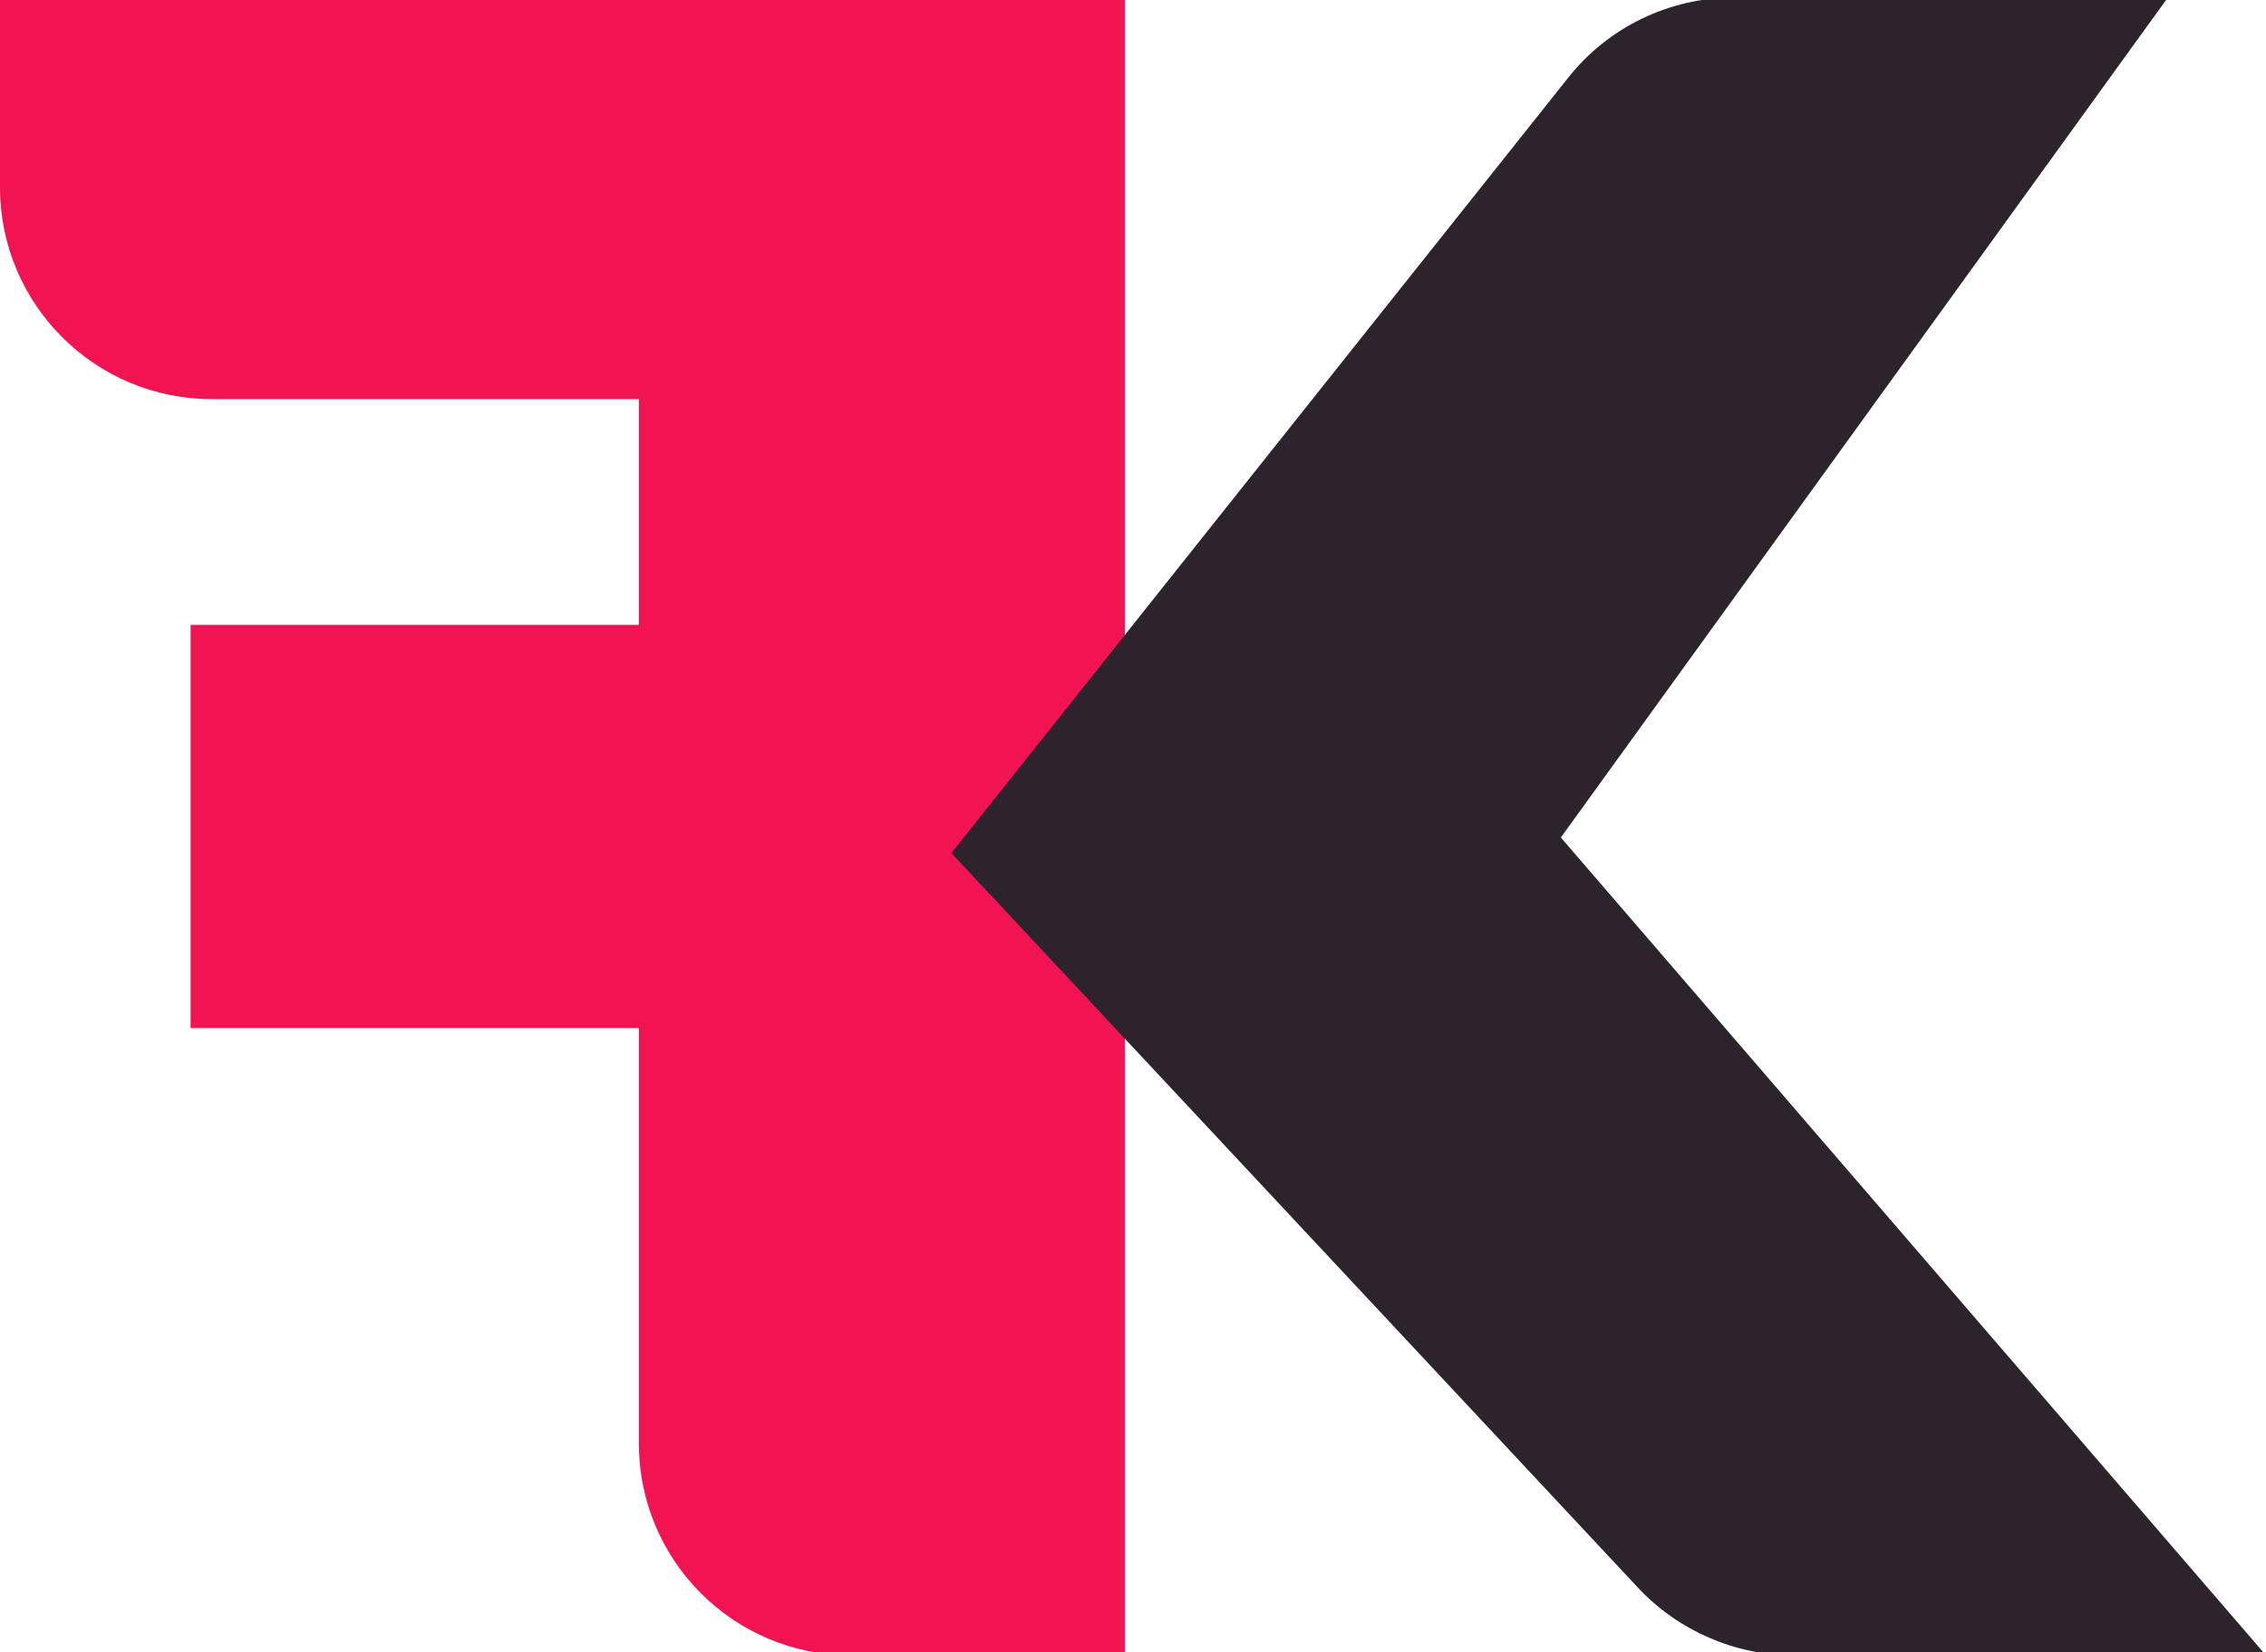
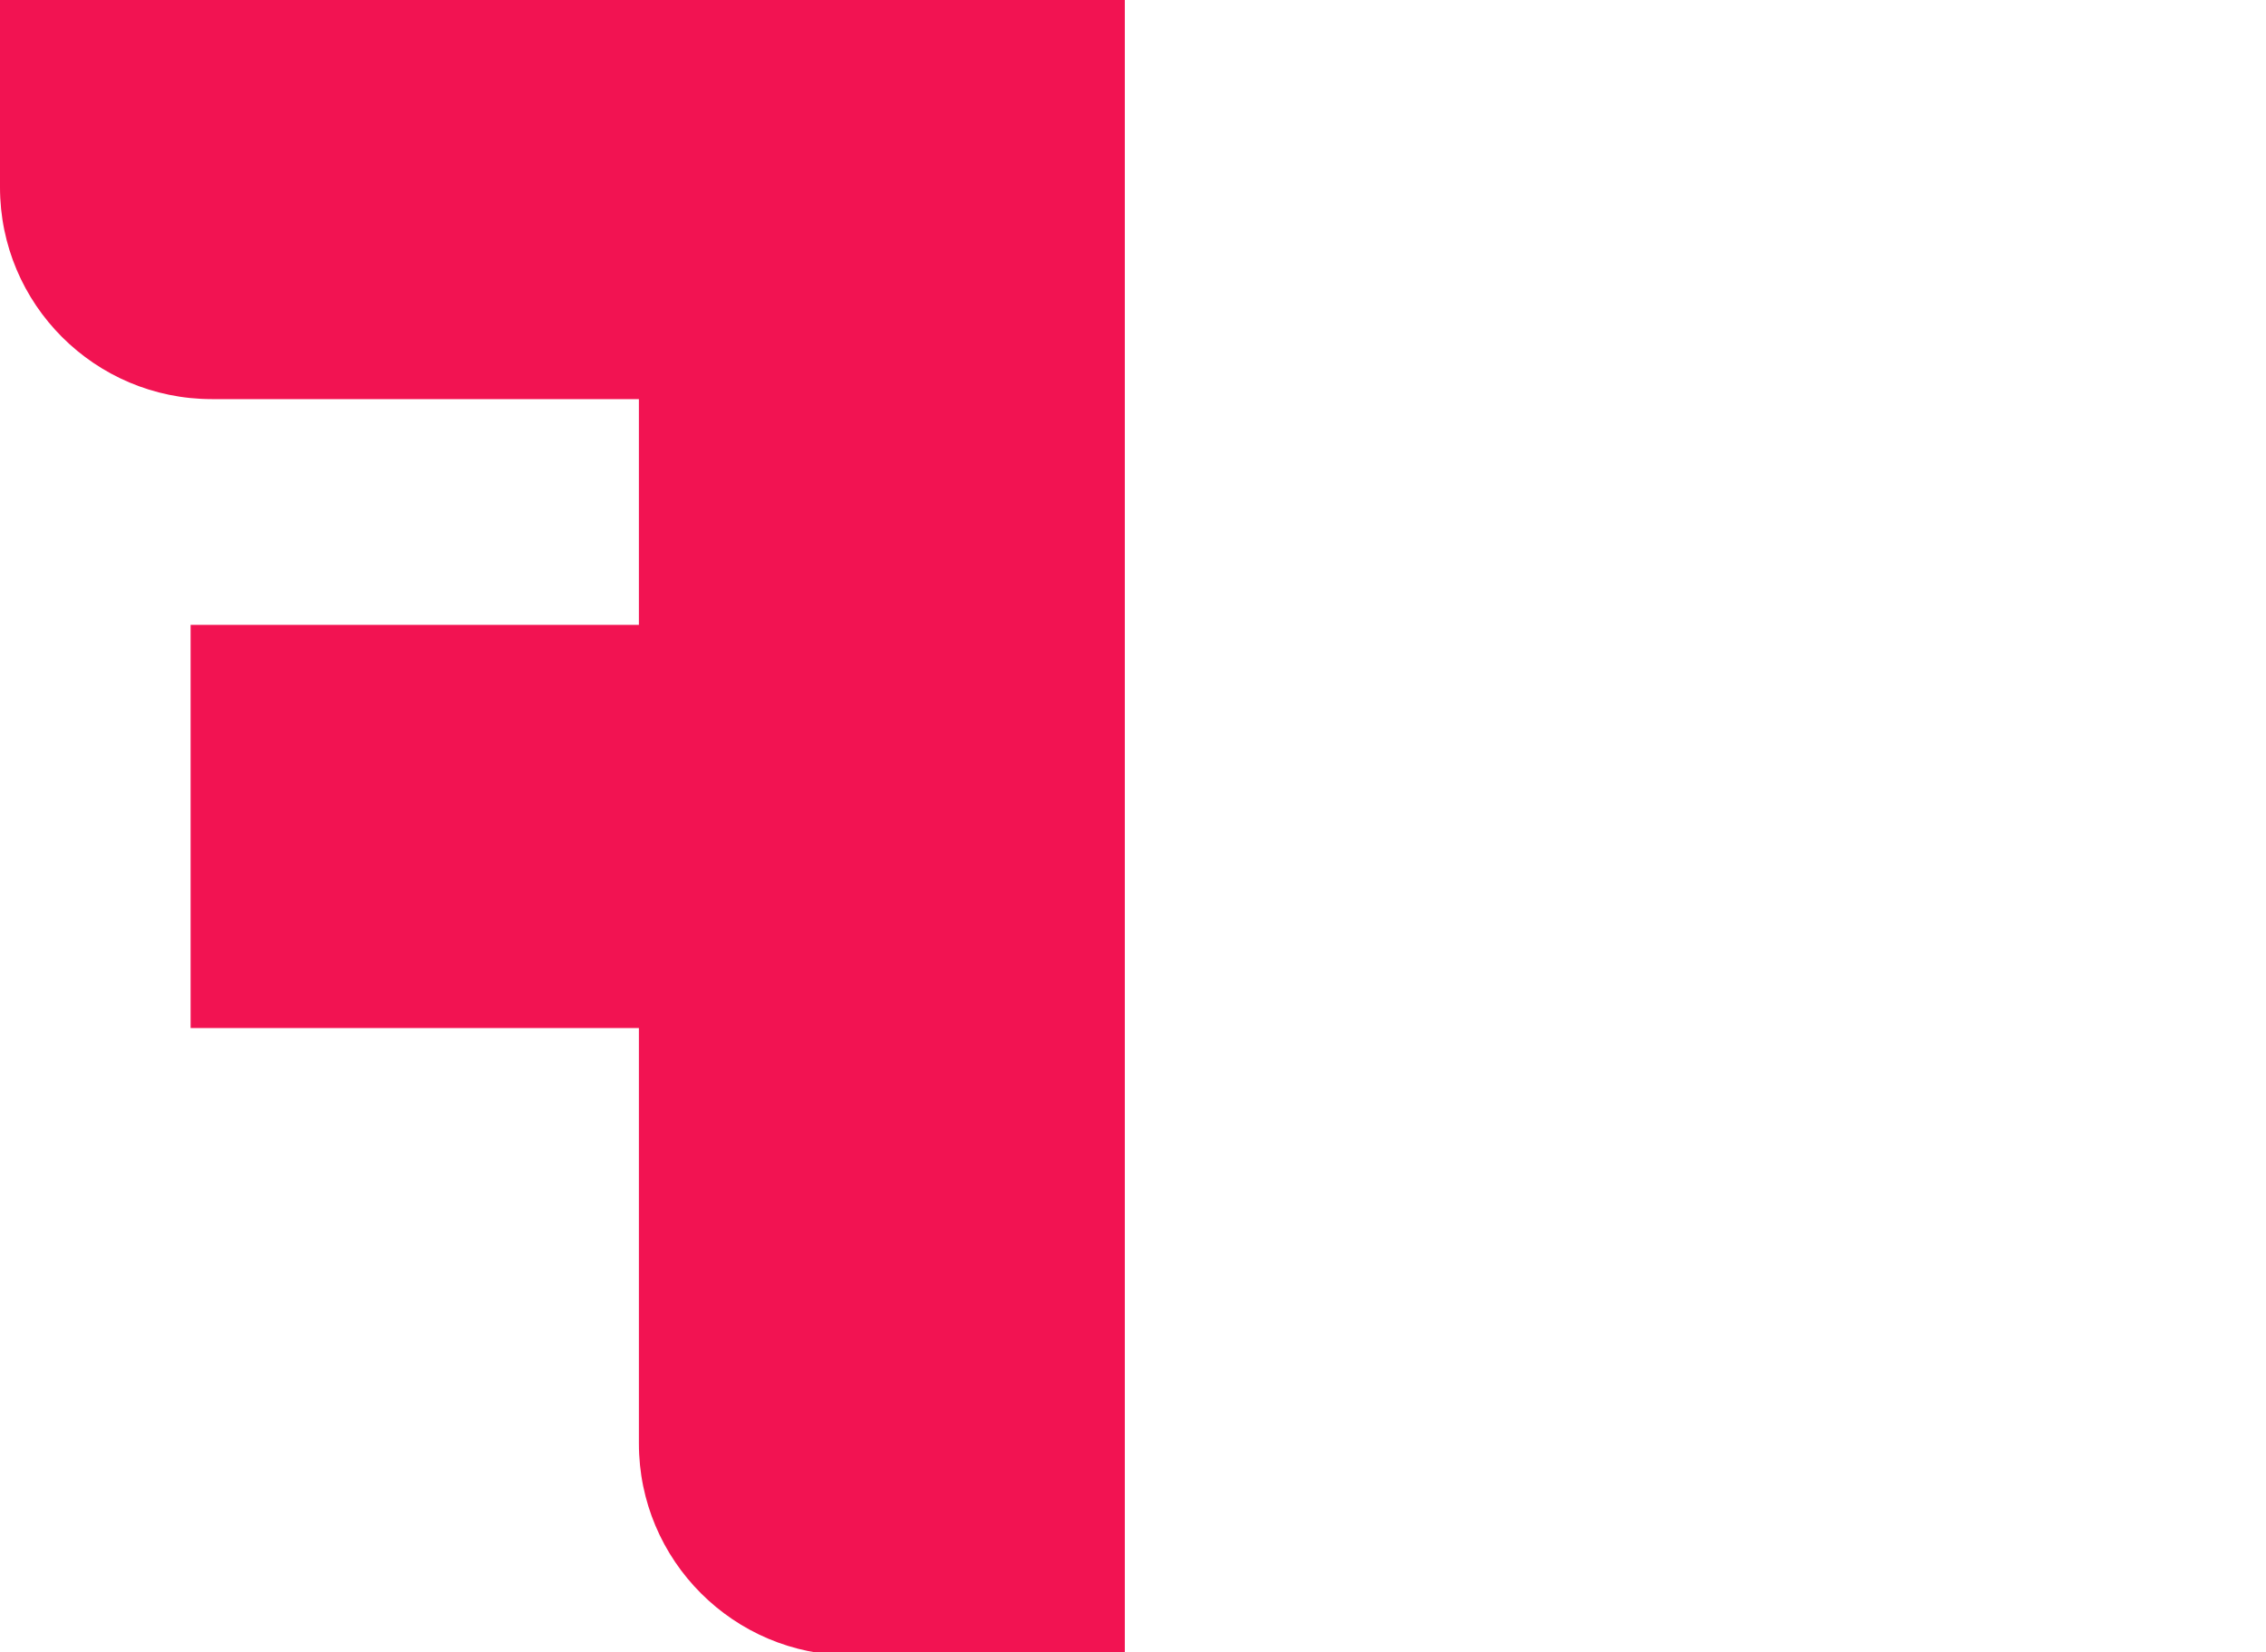
<svg xmlns="http://www.w3.org/2000/svg" xml:space="preserve" style="enable-background:new 0 0 277 202;" viewBox="0 0 277 202" y="0px" x="0px" id="Layer_1" version="1.1">
  <style type="text/css">
	.st0{fill:#F21352;}
	.st1{fill:#2C232D;}
</style>
  <g>
    <g>
      <path d="M137.6,0L137.6,0v-0.4H0v23.3c0,14.3,11.6,25.9,25.9,25.9h52.2v27.6H23.3v49.3h54.8v50.8    c0,14.3,11.6,25.9,25.9,25.9h33.5V202l0,0V0H137.6z" class="st0" id="FK_24_" />
-       <path d="M219.3,202.4H277l-86.2-100L265-0.3h-53c-7.9,0-15.4,3.6-20.3,9.8l-75.4,94.8l84,89.9    C205.2,199.4,212.1,202.4,219.3,202.4z" class="st1" id="FK_23_" />
    </g>
  </g>
</svg>